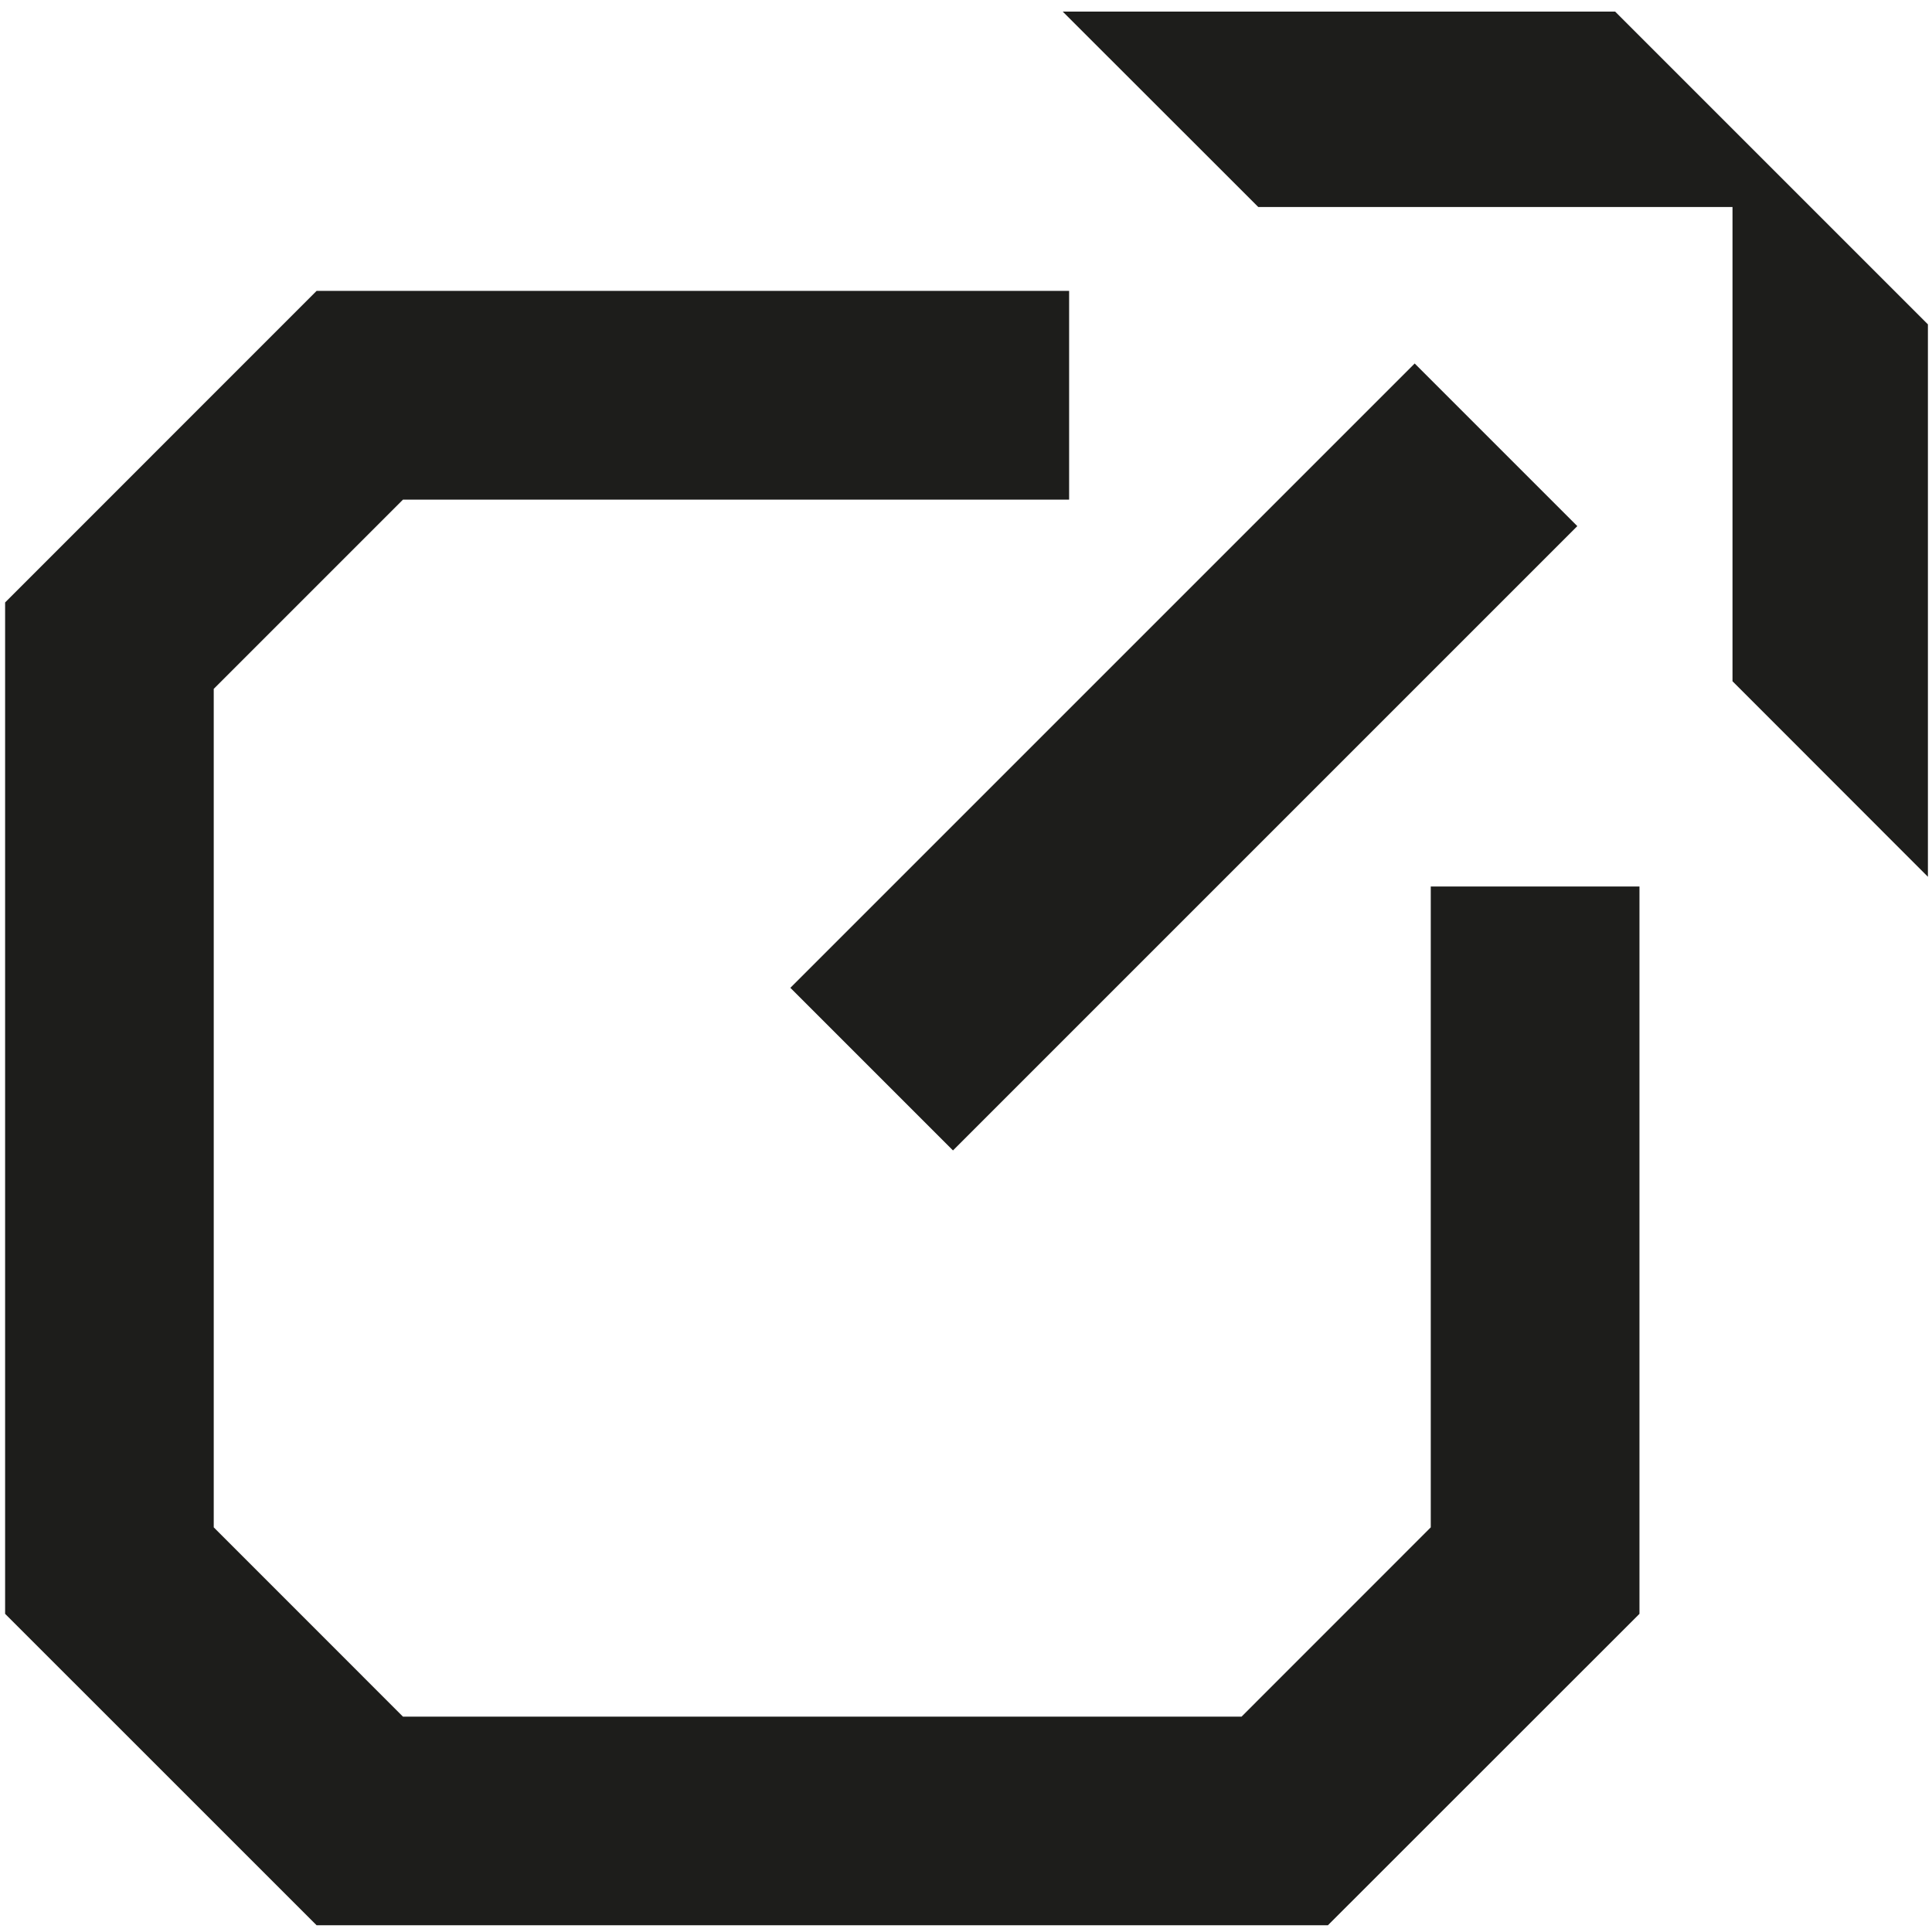
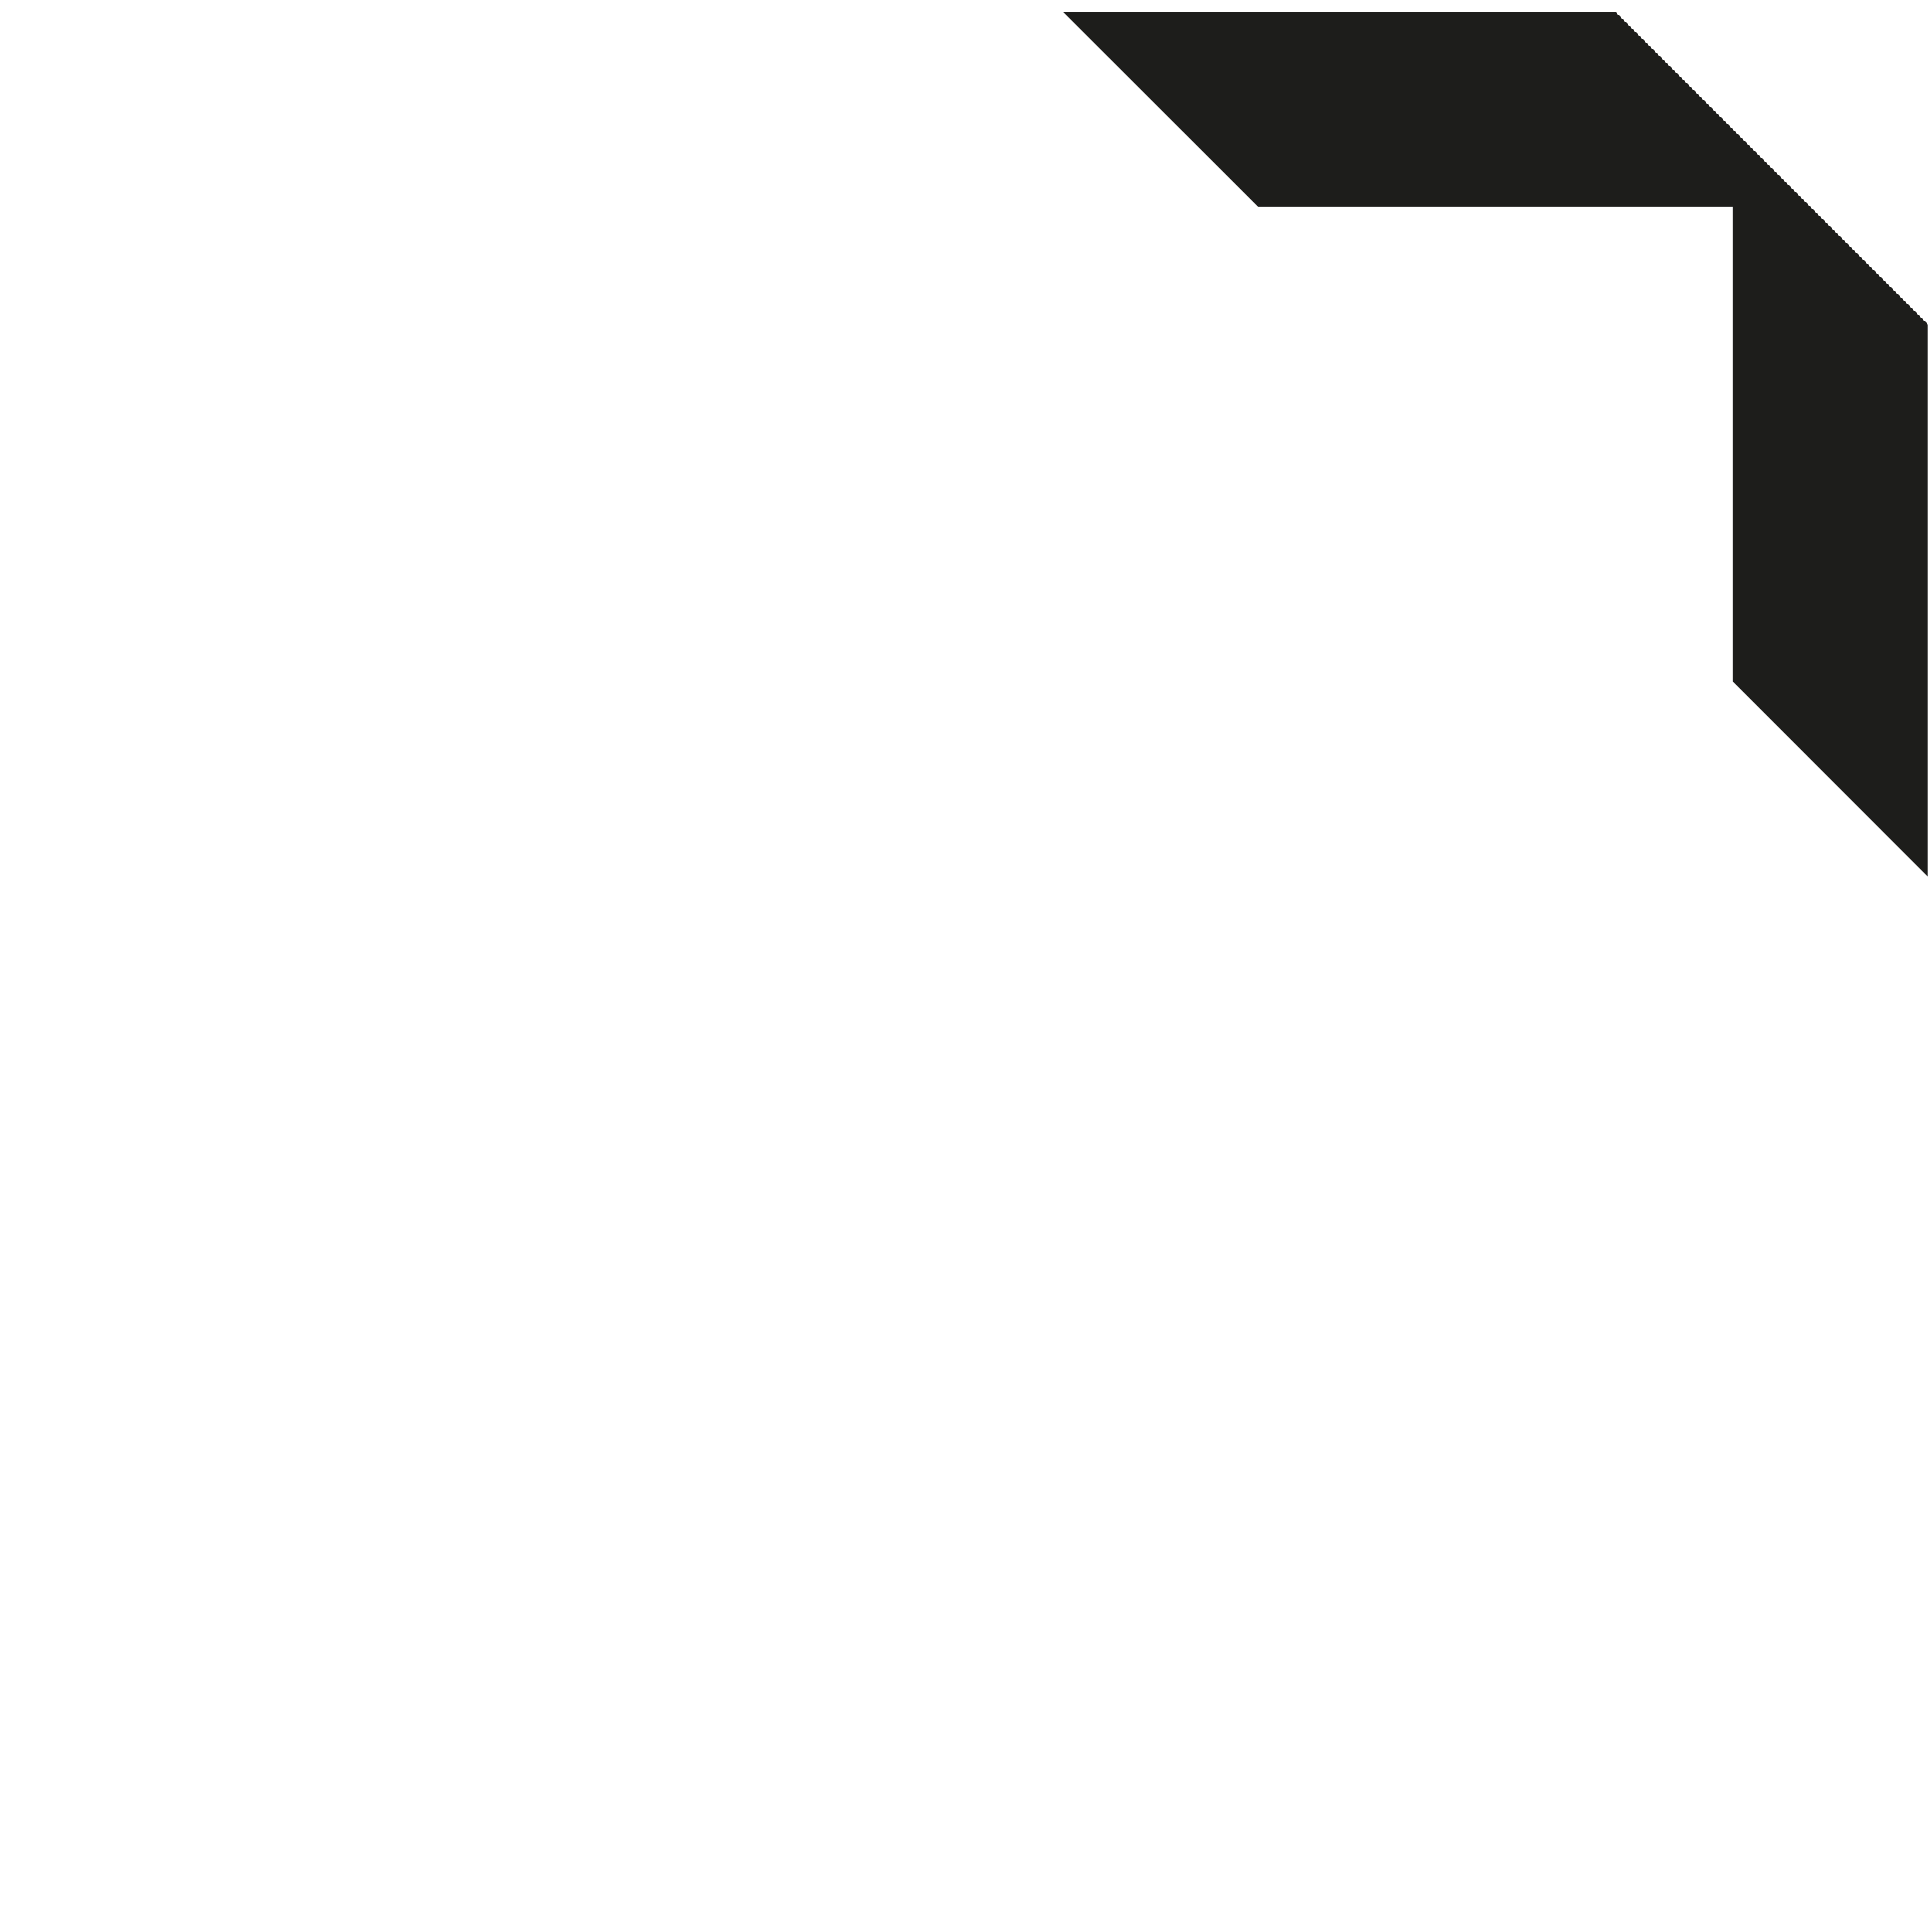
<svg xmlns="http://www.w3.org/2000/svg" version="1.1" id="Layer_1" x="0px" y="0px" viewBox="0 0 2834.6 2834.6" style="enable-background:new 0 0 2834.6 2834.6;" xml:space="preserve">
  <style type="text/css">
	.st0{fill:#1D1D1B;}
</style>
-   <path class="st0" d="M1159.6,1449.3l238.6,238.6l916-916l-238.6-238.6L1159.6,1449.3z M1559.2,17l286.9,286.7h695.8v695.8  l286.7,286.9V475.9L2369.7,17H1559.2z" />
-   <polygon class="st0" points="464.5,426.8 7.5,883.9 7.5,2367.8 464.5,2824.7 1948.3,2824.7 2405.4,2367.8 2405.4,1300.7   2099.2,1300.7 2099.2,2240.9 1821.6,2518.6 591.2,2518.6 313.6,2240.9 313.6,1010.7 591.2,733.1 1568.6,733.1 1568.6,426.8 " />
+   <path class="st0" d="M1159.6,1449.3l238.6,238.6l-238.6-238.6L1159.6,1449.3z M1559.2,17l286.9,286.7h695.8v695.8  l286.7,286.9V475.9L2369.7,17H1559.2z" />
</svg>